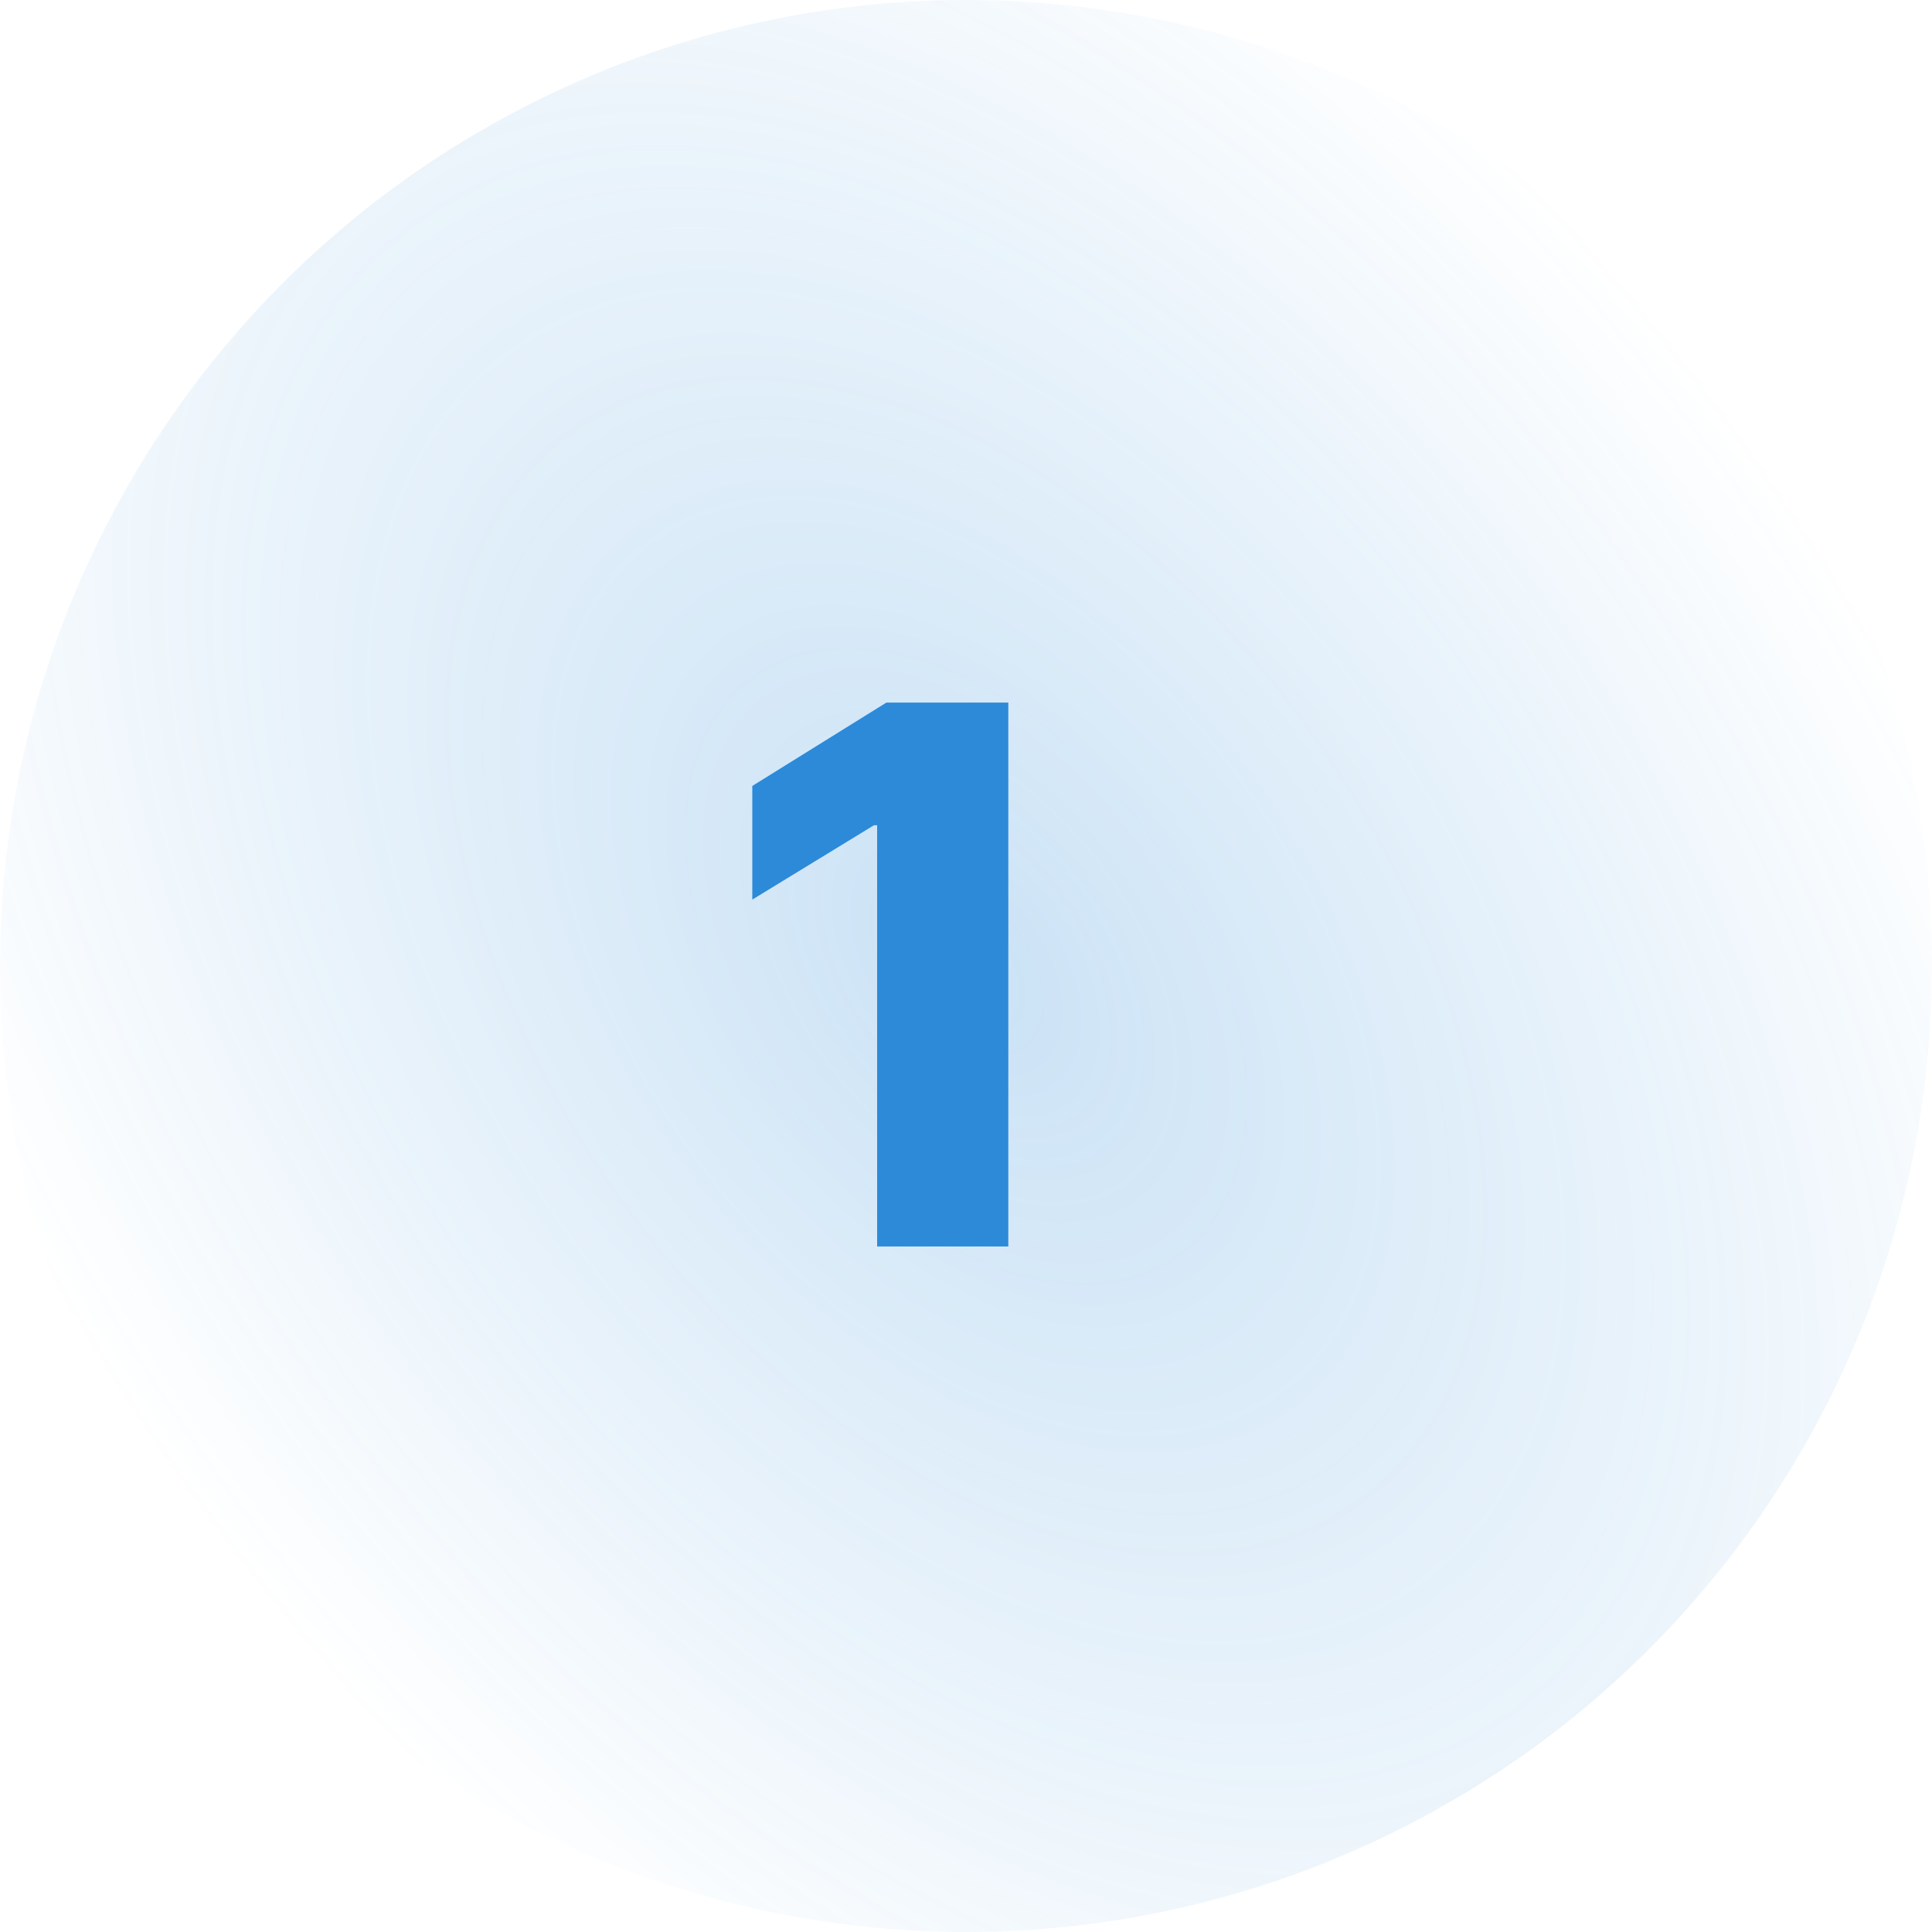
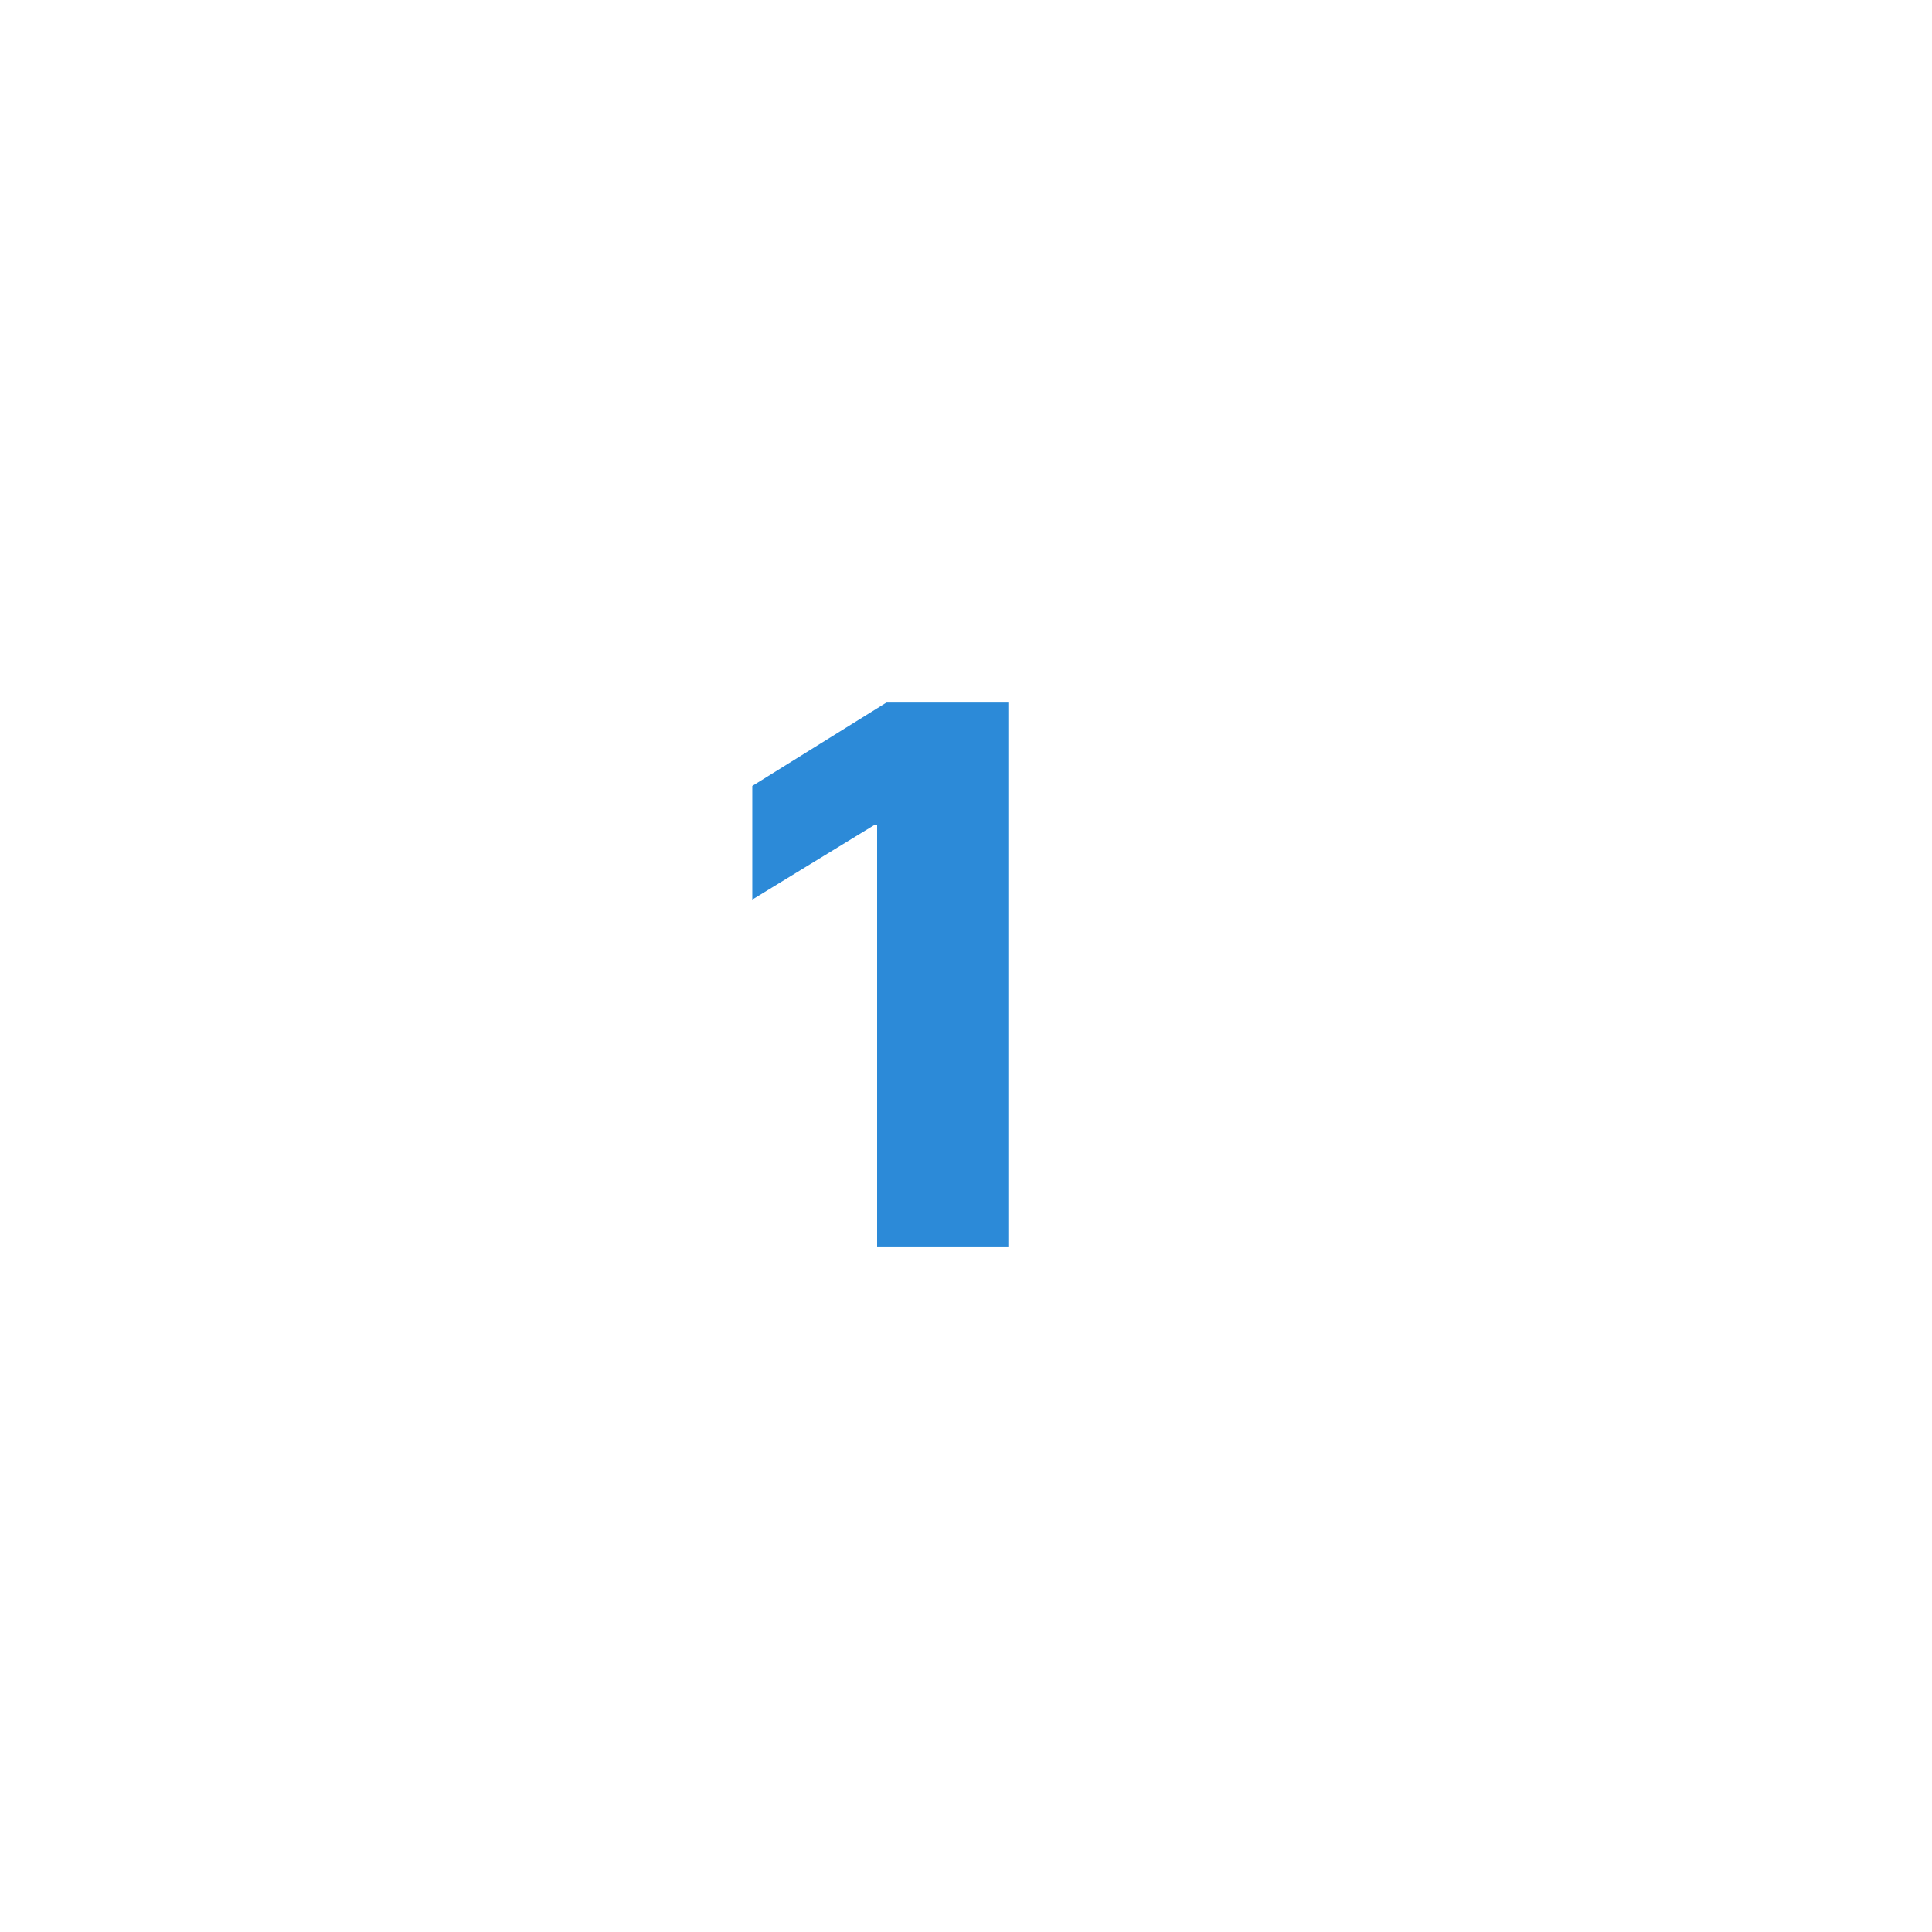
<svg xmlns="http://www.w3.org/2000/svg" width="62" height="62" viewBox="0 0 62 62" fill="none">
-   <circle cx="31" cy="31" r="31" fill="url(#paint0_radial)" />
  <path d="M32.358 22.546h-3.912l-4.304 2.676v3.647l3.904-2.386h.102V40h4.21V22.546z" fill="#2C8AD8" />
  <defs>
    <radialGradient id="paint0_radial" cx="0" cy="0" r="1" gradientUnits="userSpaceOnUse" gradientTransform="matrix(24.236 -18.036 28.804 38.706 31 31)">
      <stop stop-color="#2C8BD8" stop-opacity=".25" />
      <stop offset="1" stop-color="#2C8BD8" stop-opacity="0" />
    </radialGradient>
  </defs>
</svg>